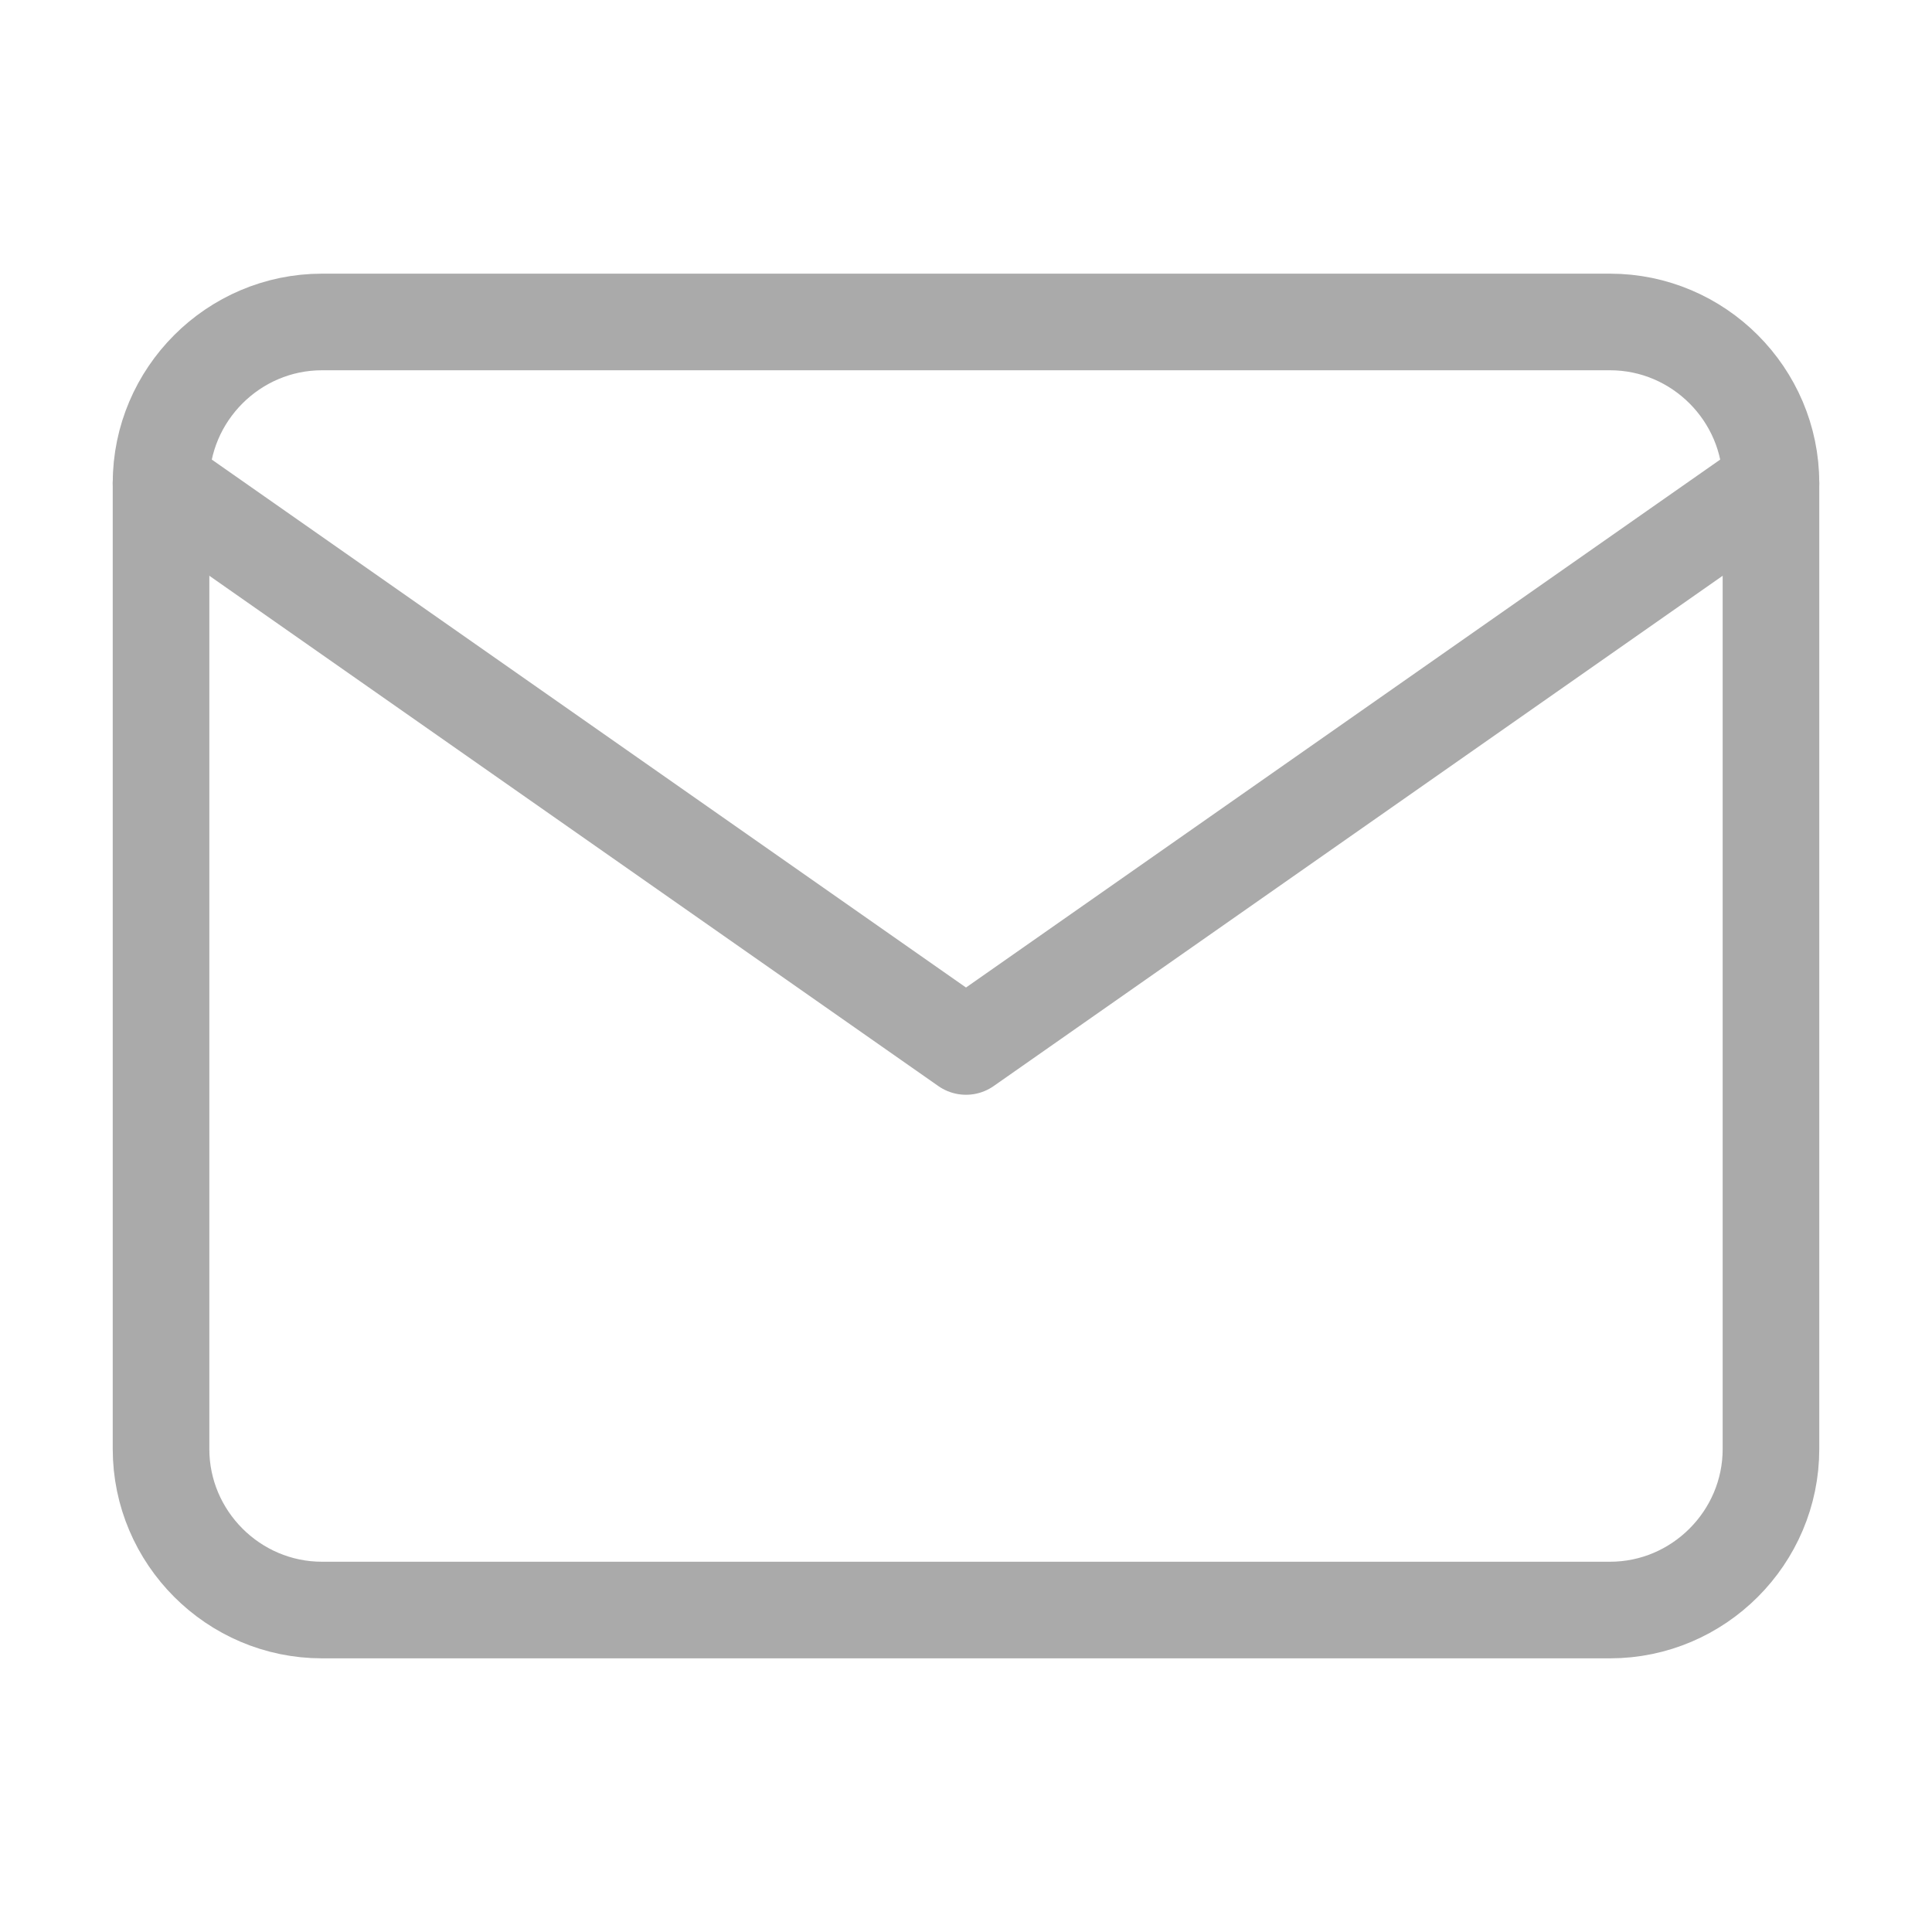
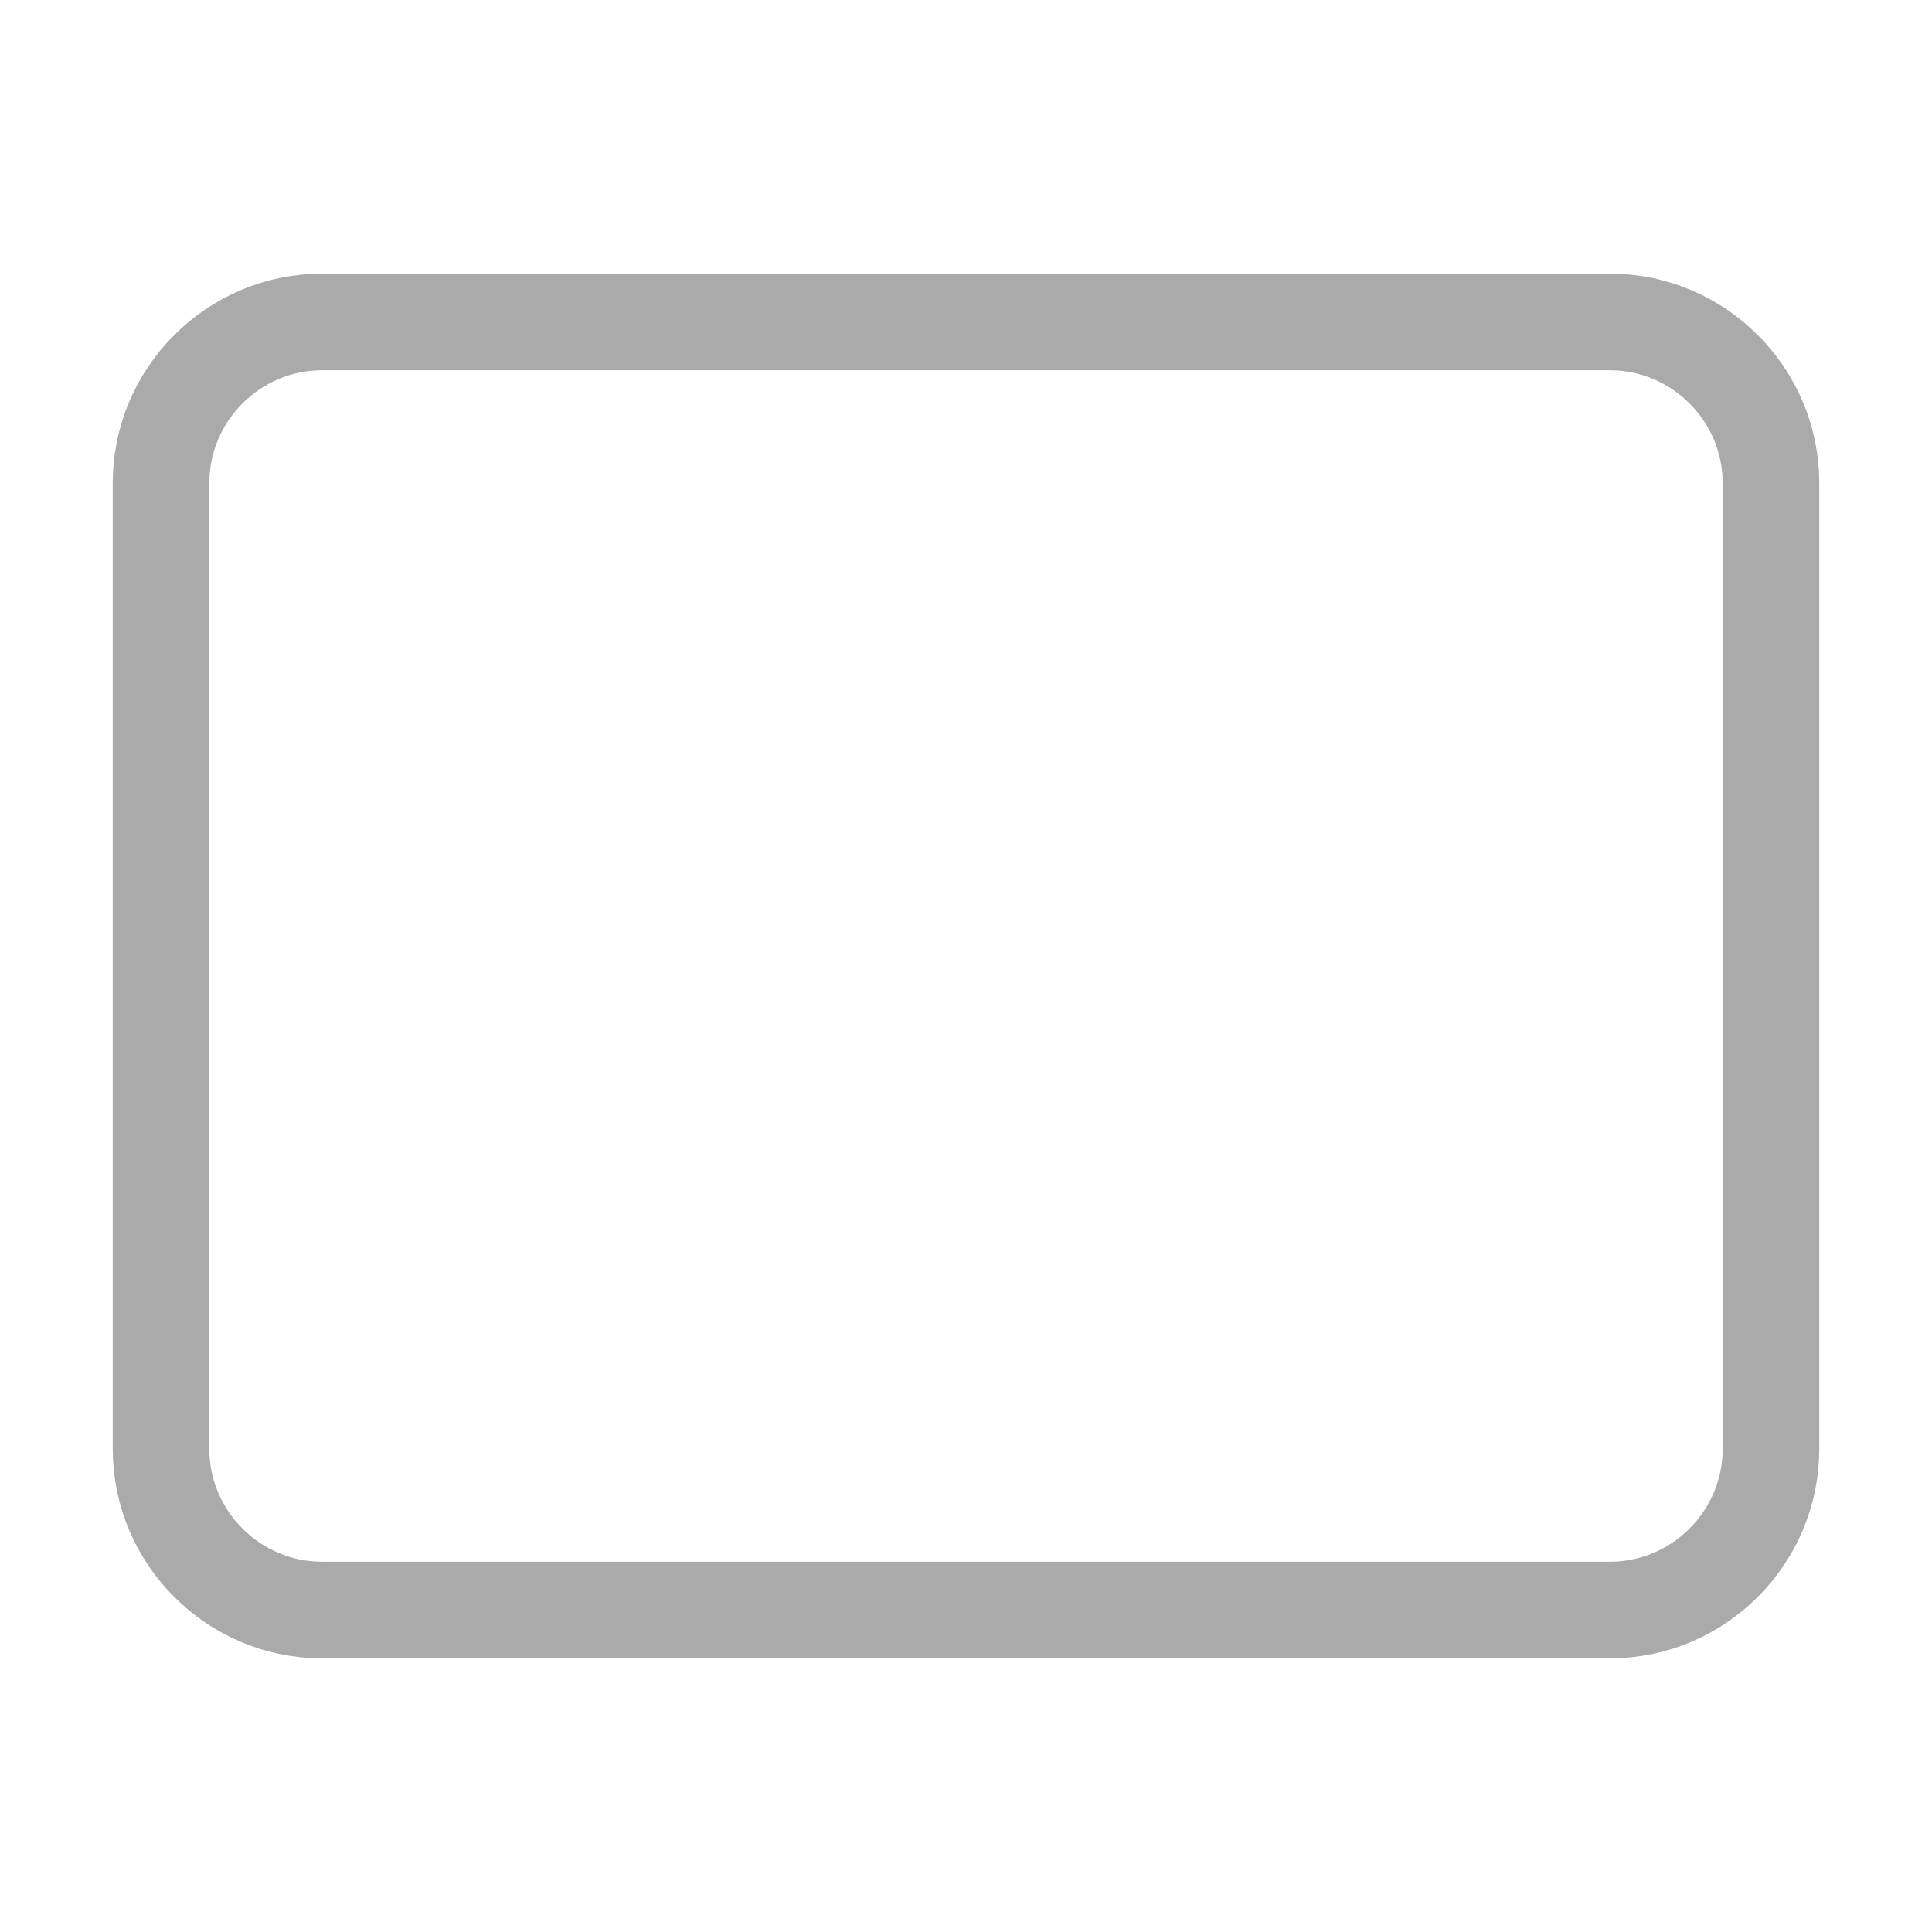
<svg xmlns="http://www.w3.org/2000/svg" width="20" height="20" viewBox="0 0 20 20" fill="none">
  <path d="M3.333 3.333H16.667C17.583 3.333 18.333 4.083 18.333 5V15C18.333 15.917 17.583 16.667 16.667 16.667H3.333C2.417 16.667 1.667 15.917 1.667 15V5C1.667 4.083 2.417 3.333 3.333 3.333Z" stroke="#AAAAAA" stroke-linecap="round" stroke-linejoin="round" />
-   <path d="M18.333 5L10 10.833L1.667 5" stroke="#AAAAAA" stroke-linecap="round" stroke-linejoin="round" />
</svg>